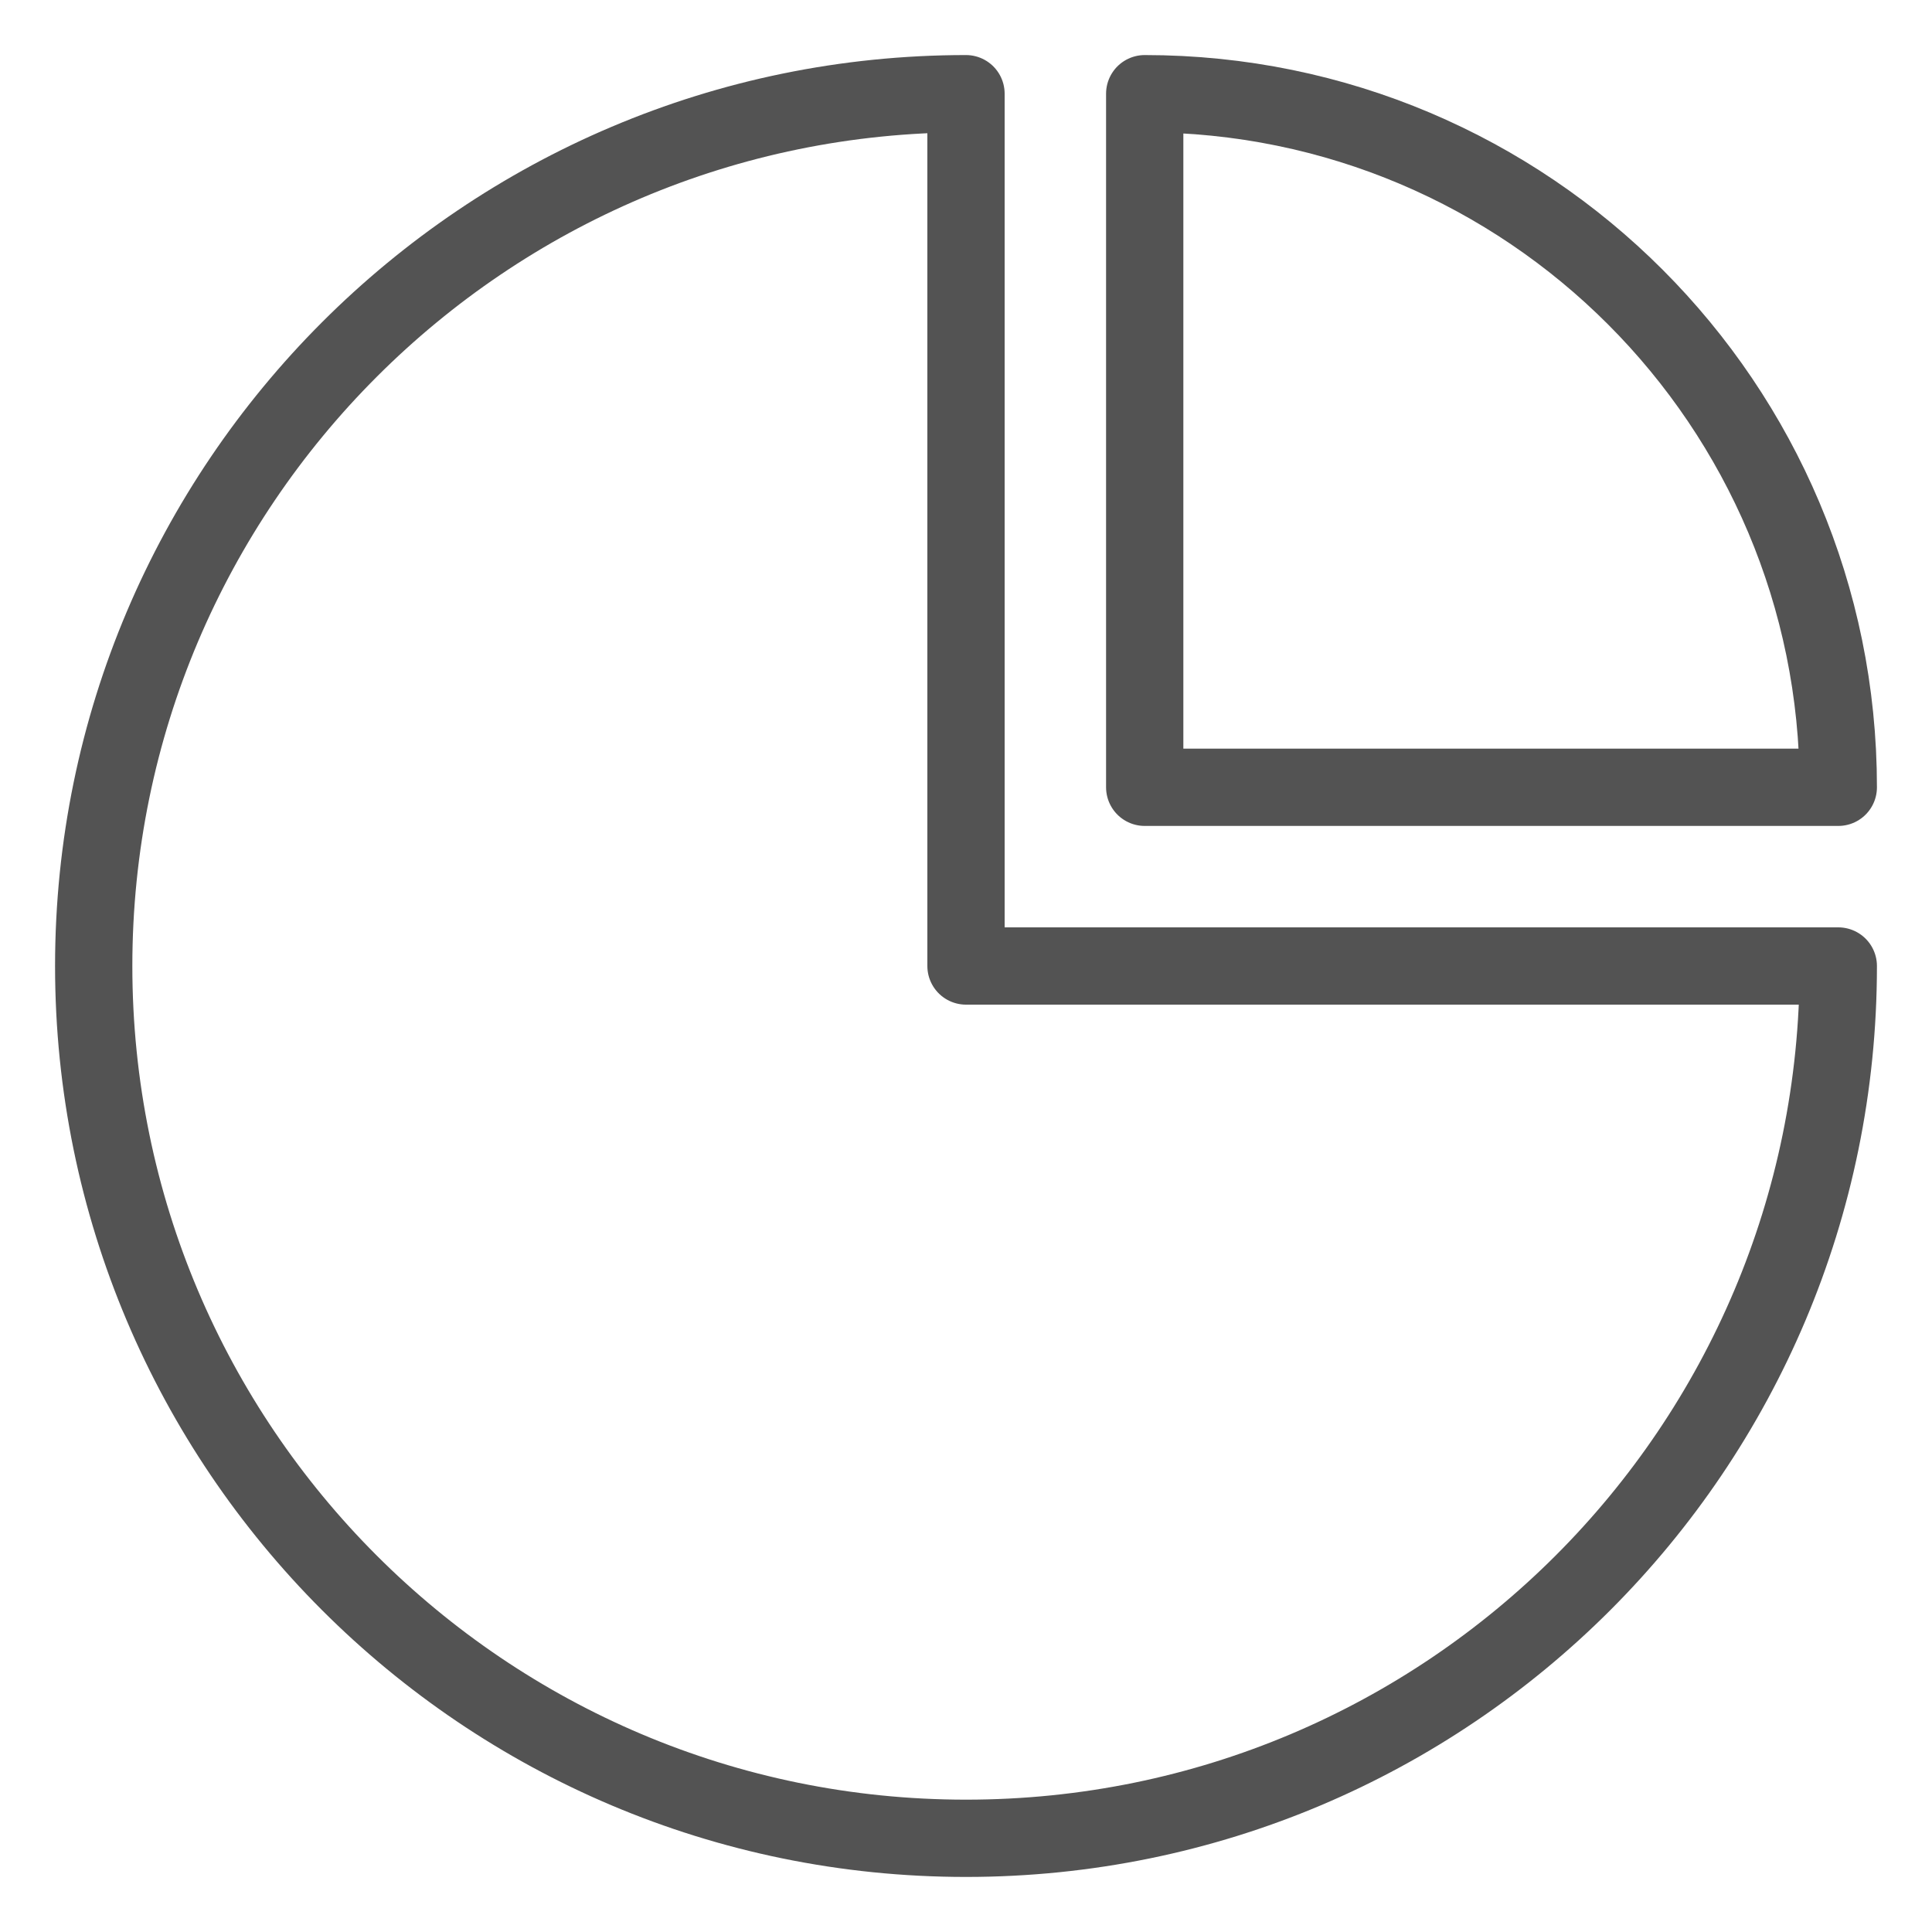
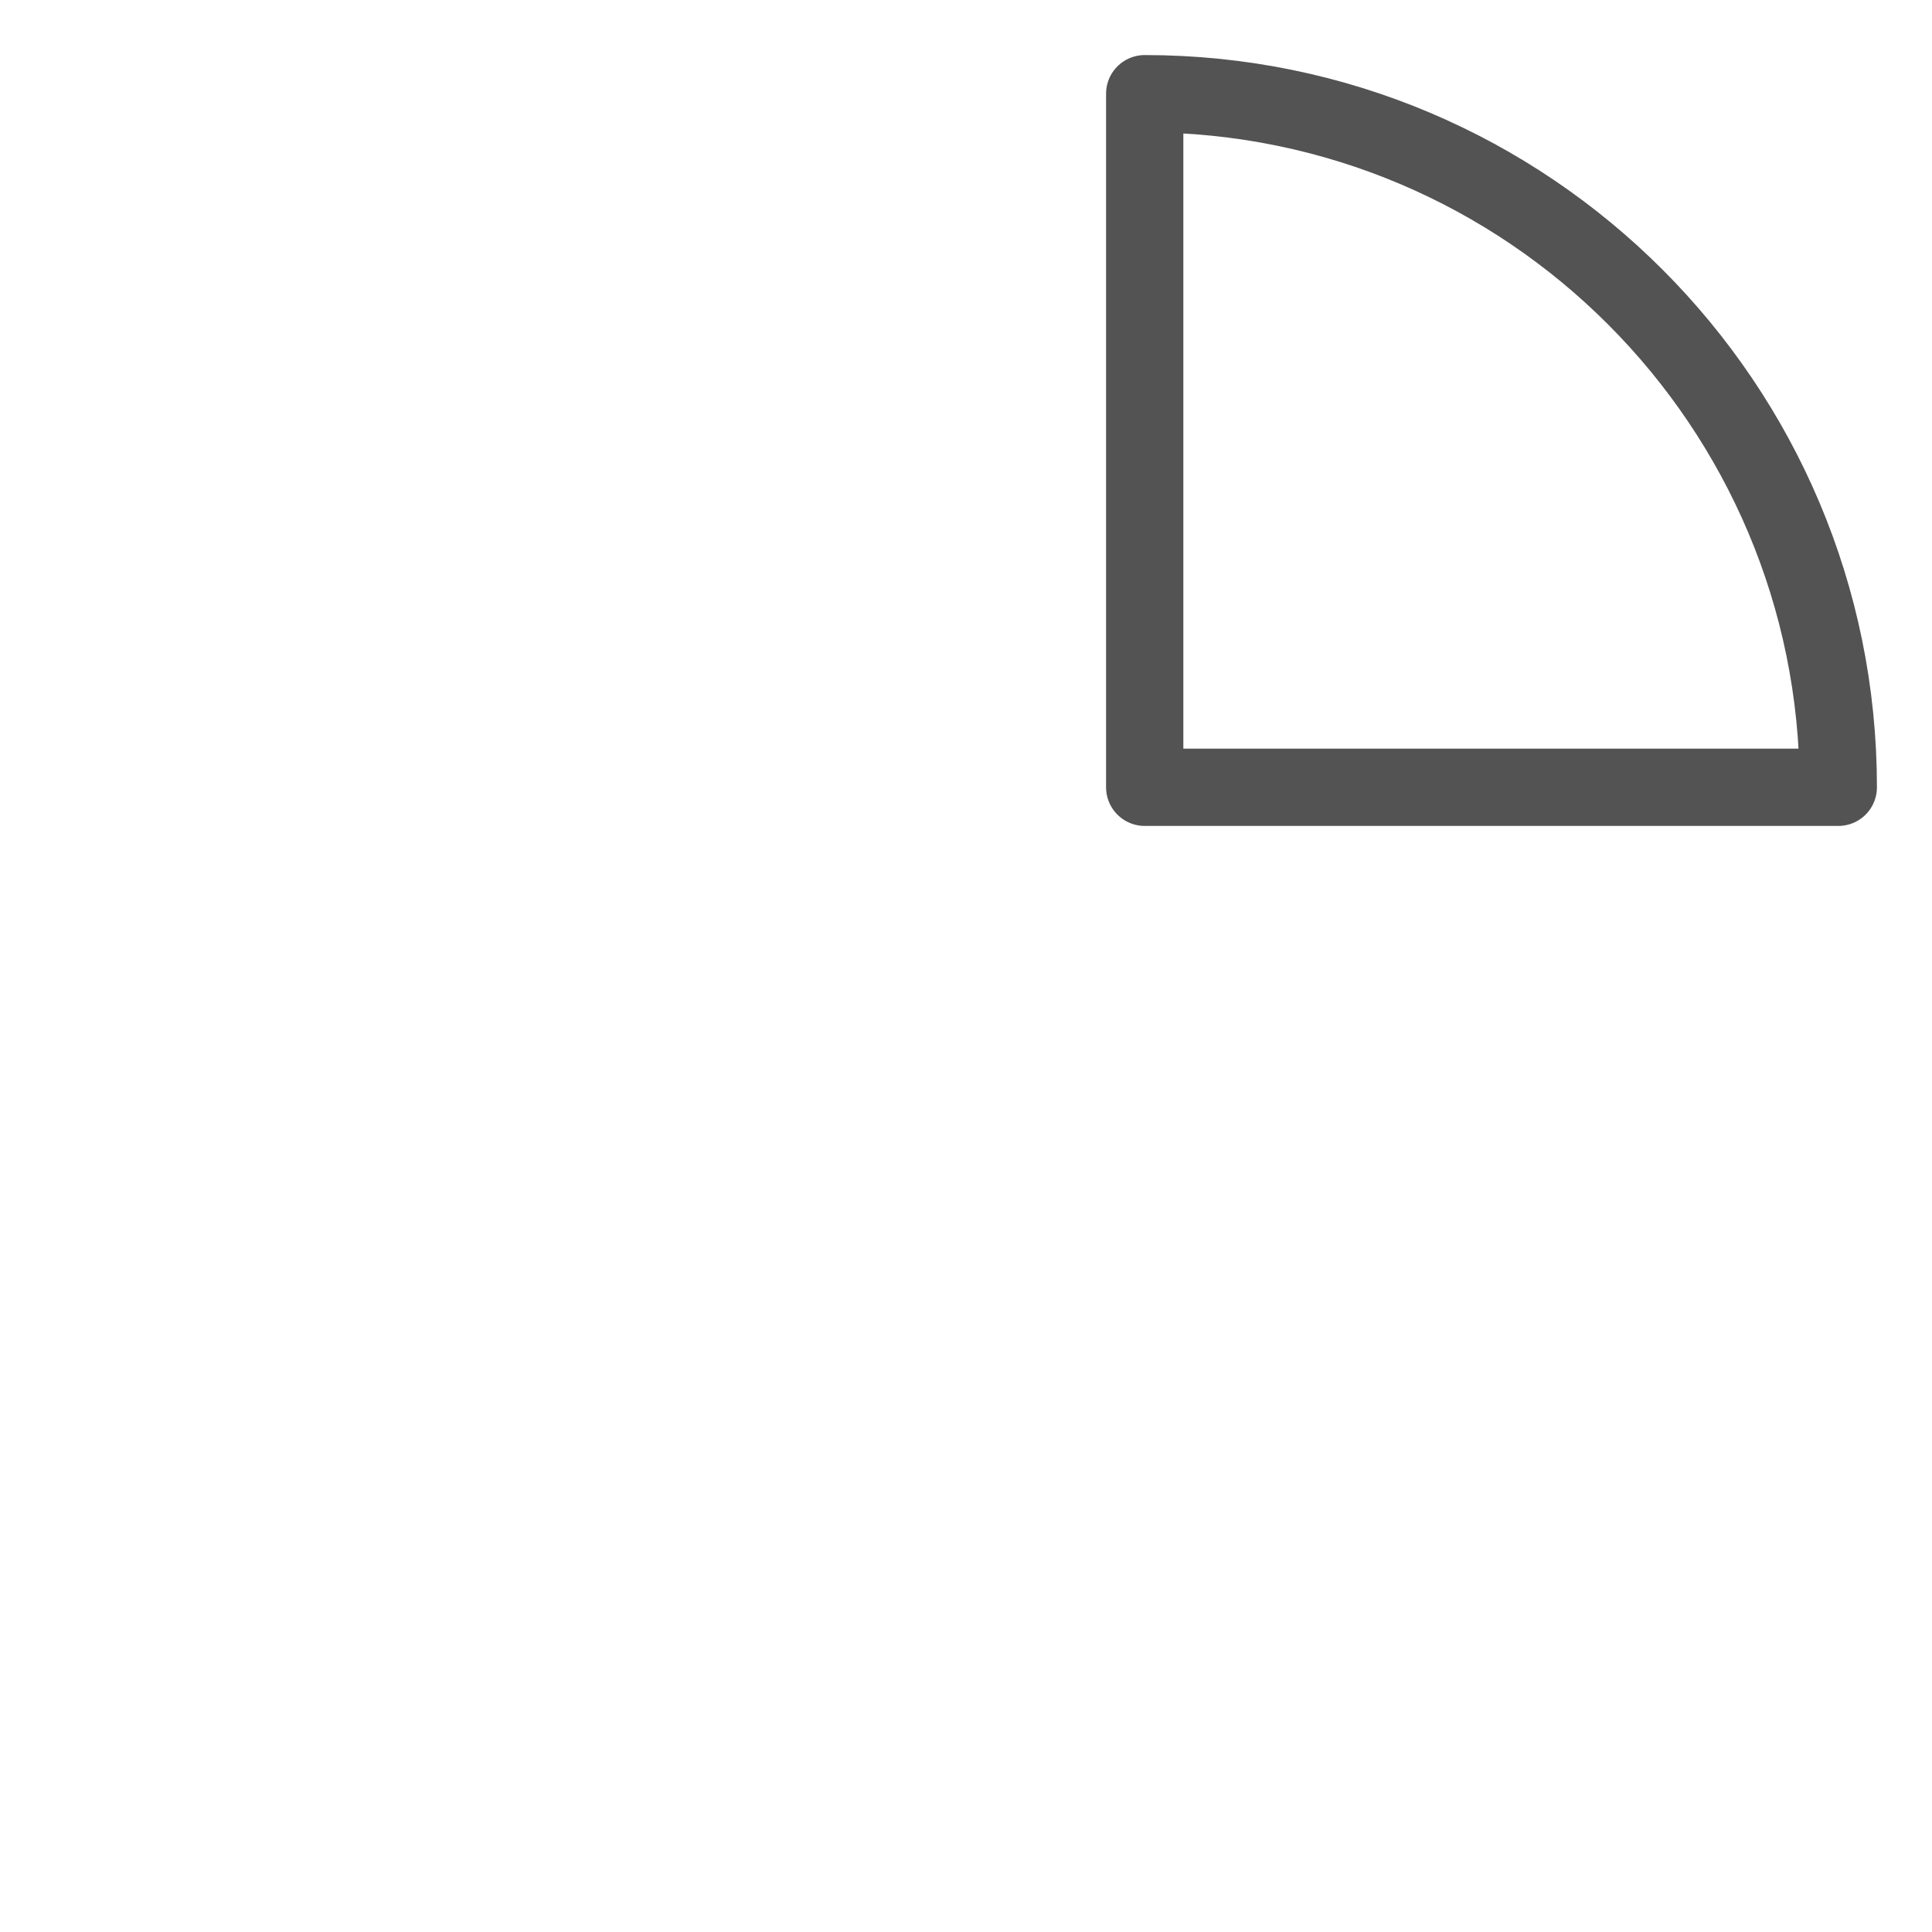
<svg xmlns="http://www.w3.org/2000/svg" version="1.1" id="图层_1" x="0px" y="0px" viewBox="0 0 200 200" style="enable-background:new 0 0 200 200;" xml:space="preserve">
  <style type="text/css">
	.st0{fill:none;stroke:#535353;stroke-width:8;stroke-linecap:round;stroke-linejoin:round;stroke-miterlimit:10;}
</style>
  <g>
-     <path class="st0" d="M100,9.7C50.2,9.7,9.7,50.2,9.7,100s40.4,90.3,90.3,90.3s90.3-40.4,90.3-90.3H100V9.7z" />
    <path class="st0" d="M190.3,81.5c0-39.6-32.1-71.8-71.8-71.8v71.8H190.3z" />
  </g>
</svg>